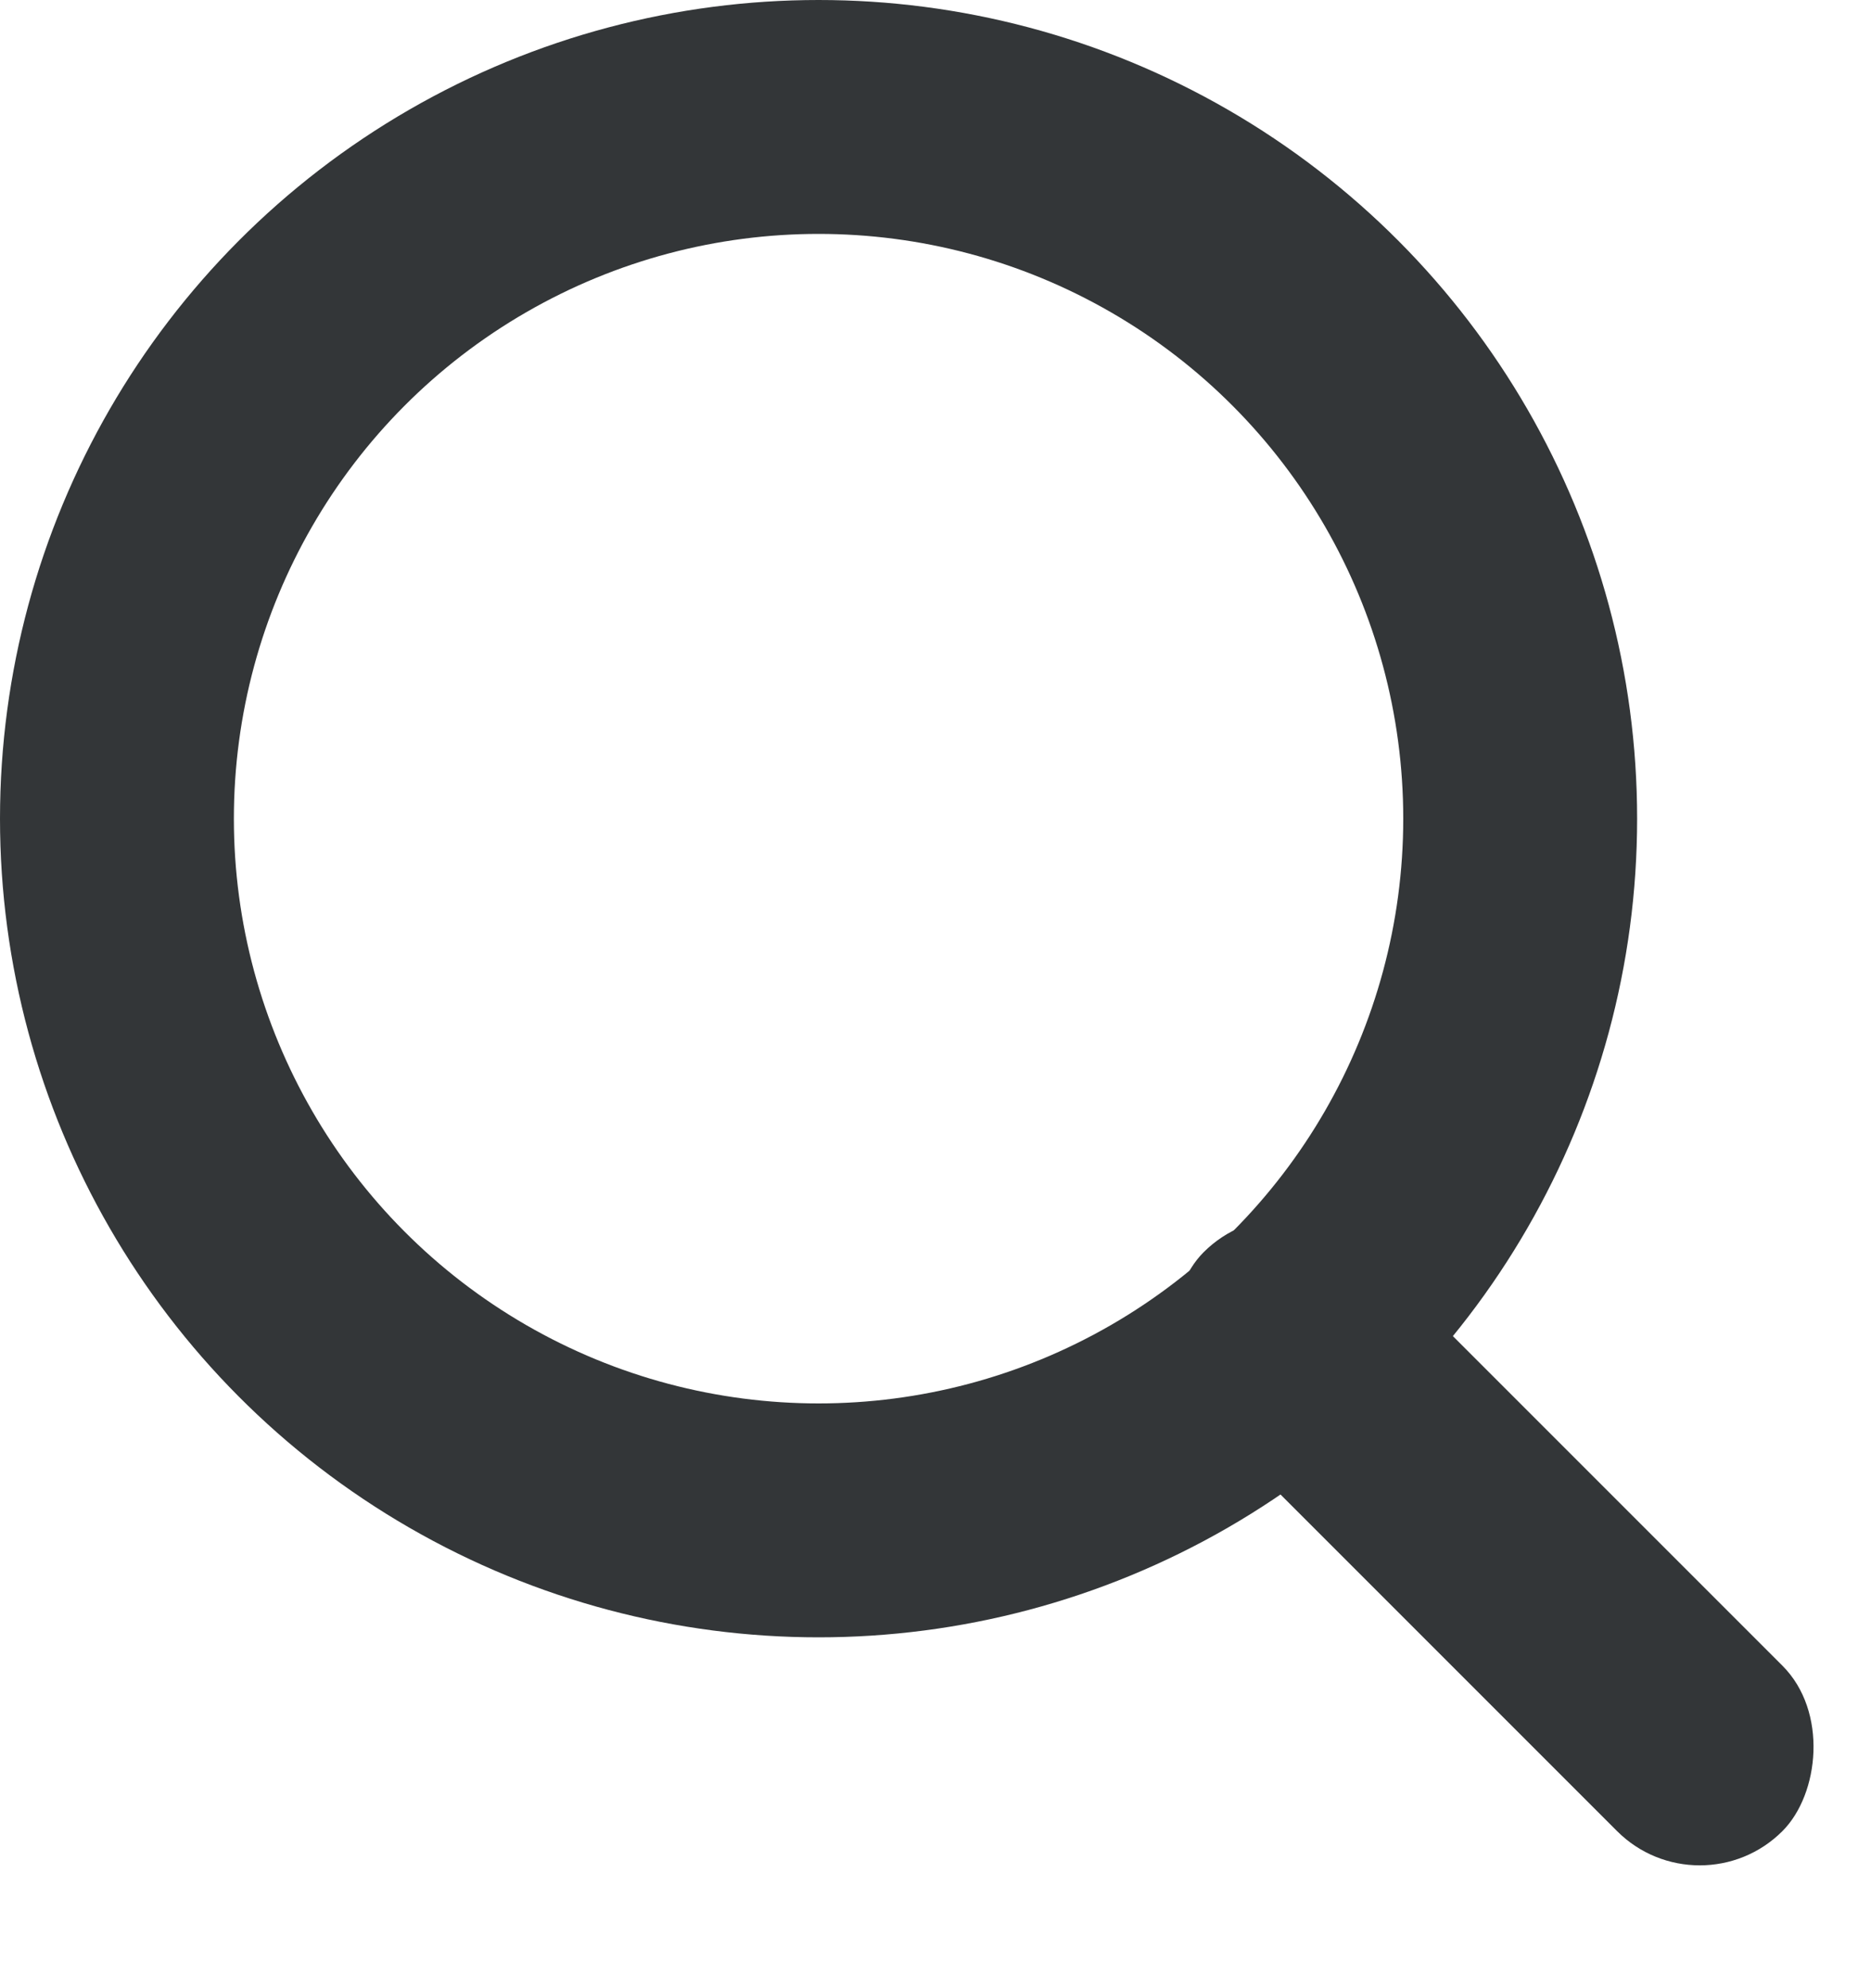
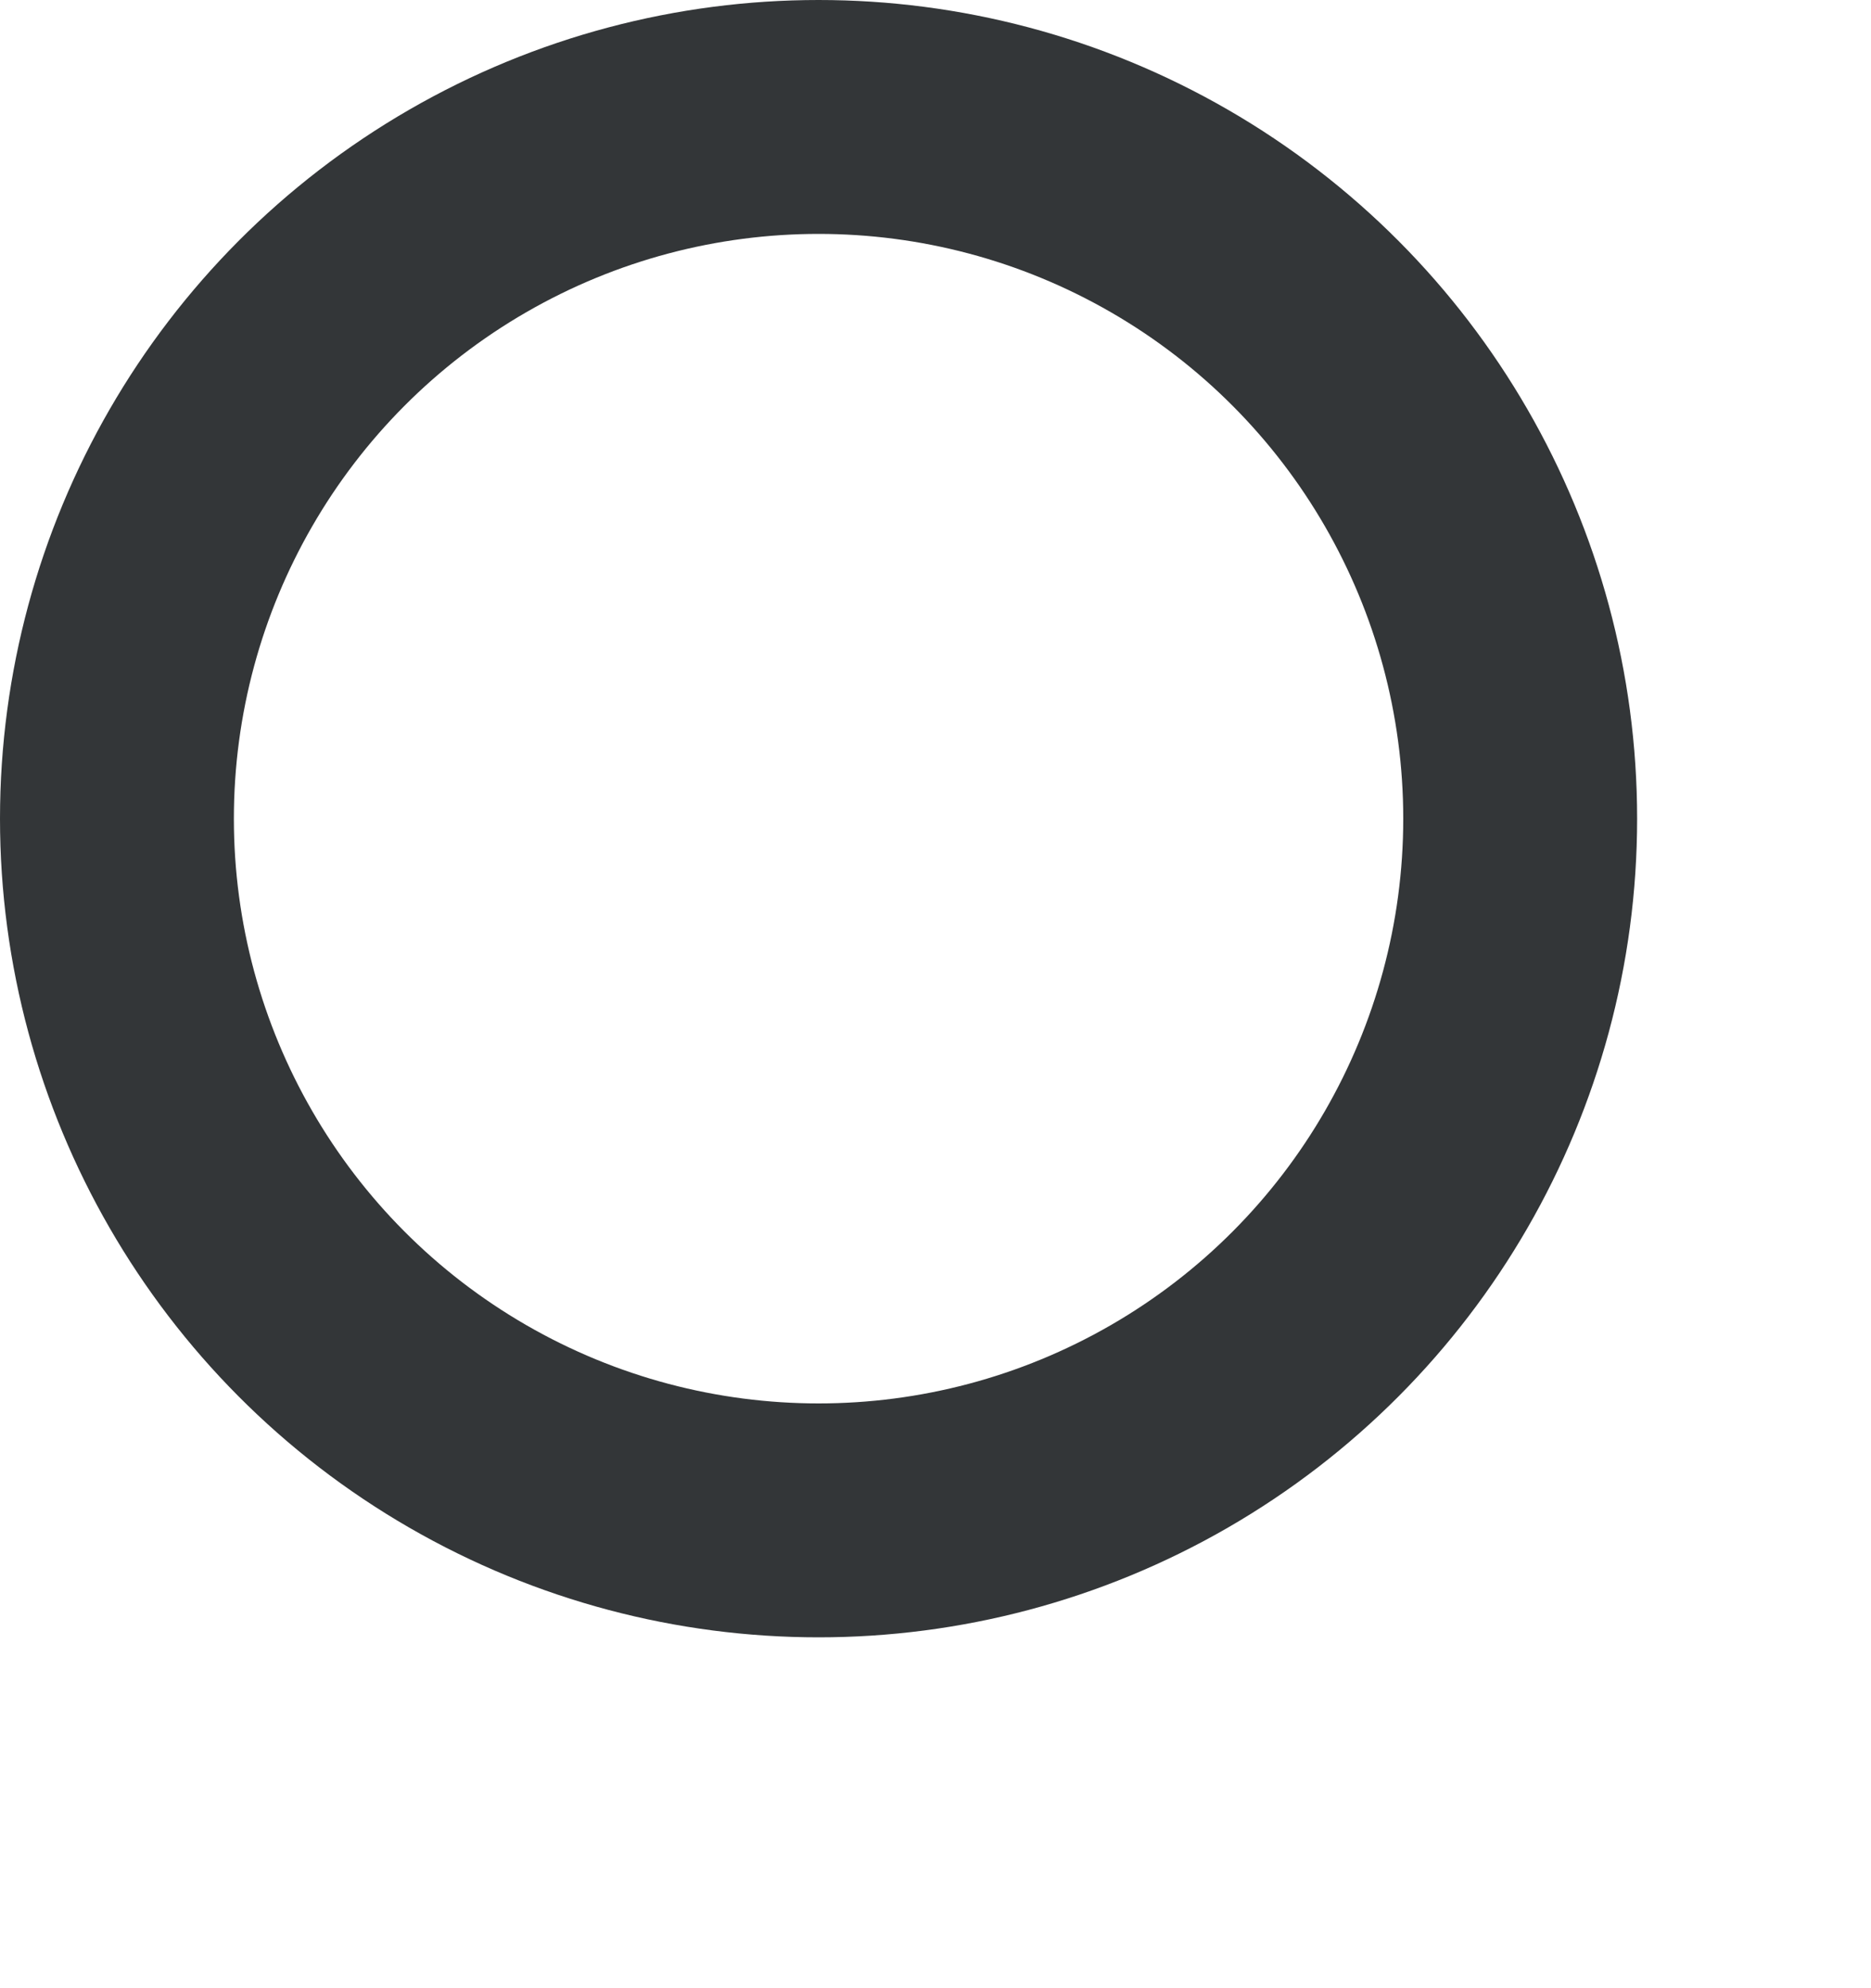
<svg xmlns="http://www.w3.org/2000/svg" width="16" height="17" viewBox="0 0 16 17" fill="none">
  <circle cx="7" cy="7" r="6" stroke="#333638" stroke-width="2" />
-   <rect x="11" y="10" width="7" height="2" rx="1" transform="rotate(45 11 10)" fill="#333638" />
</svg>